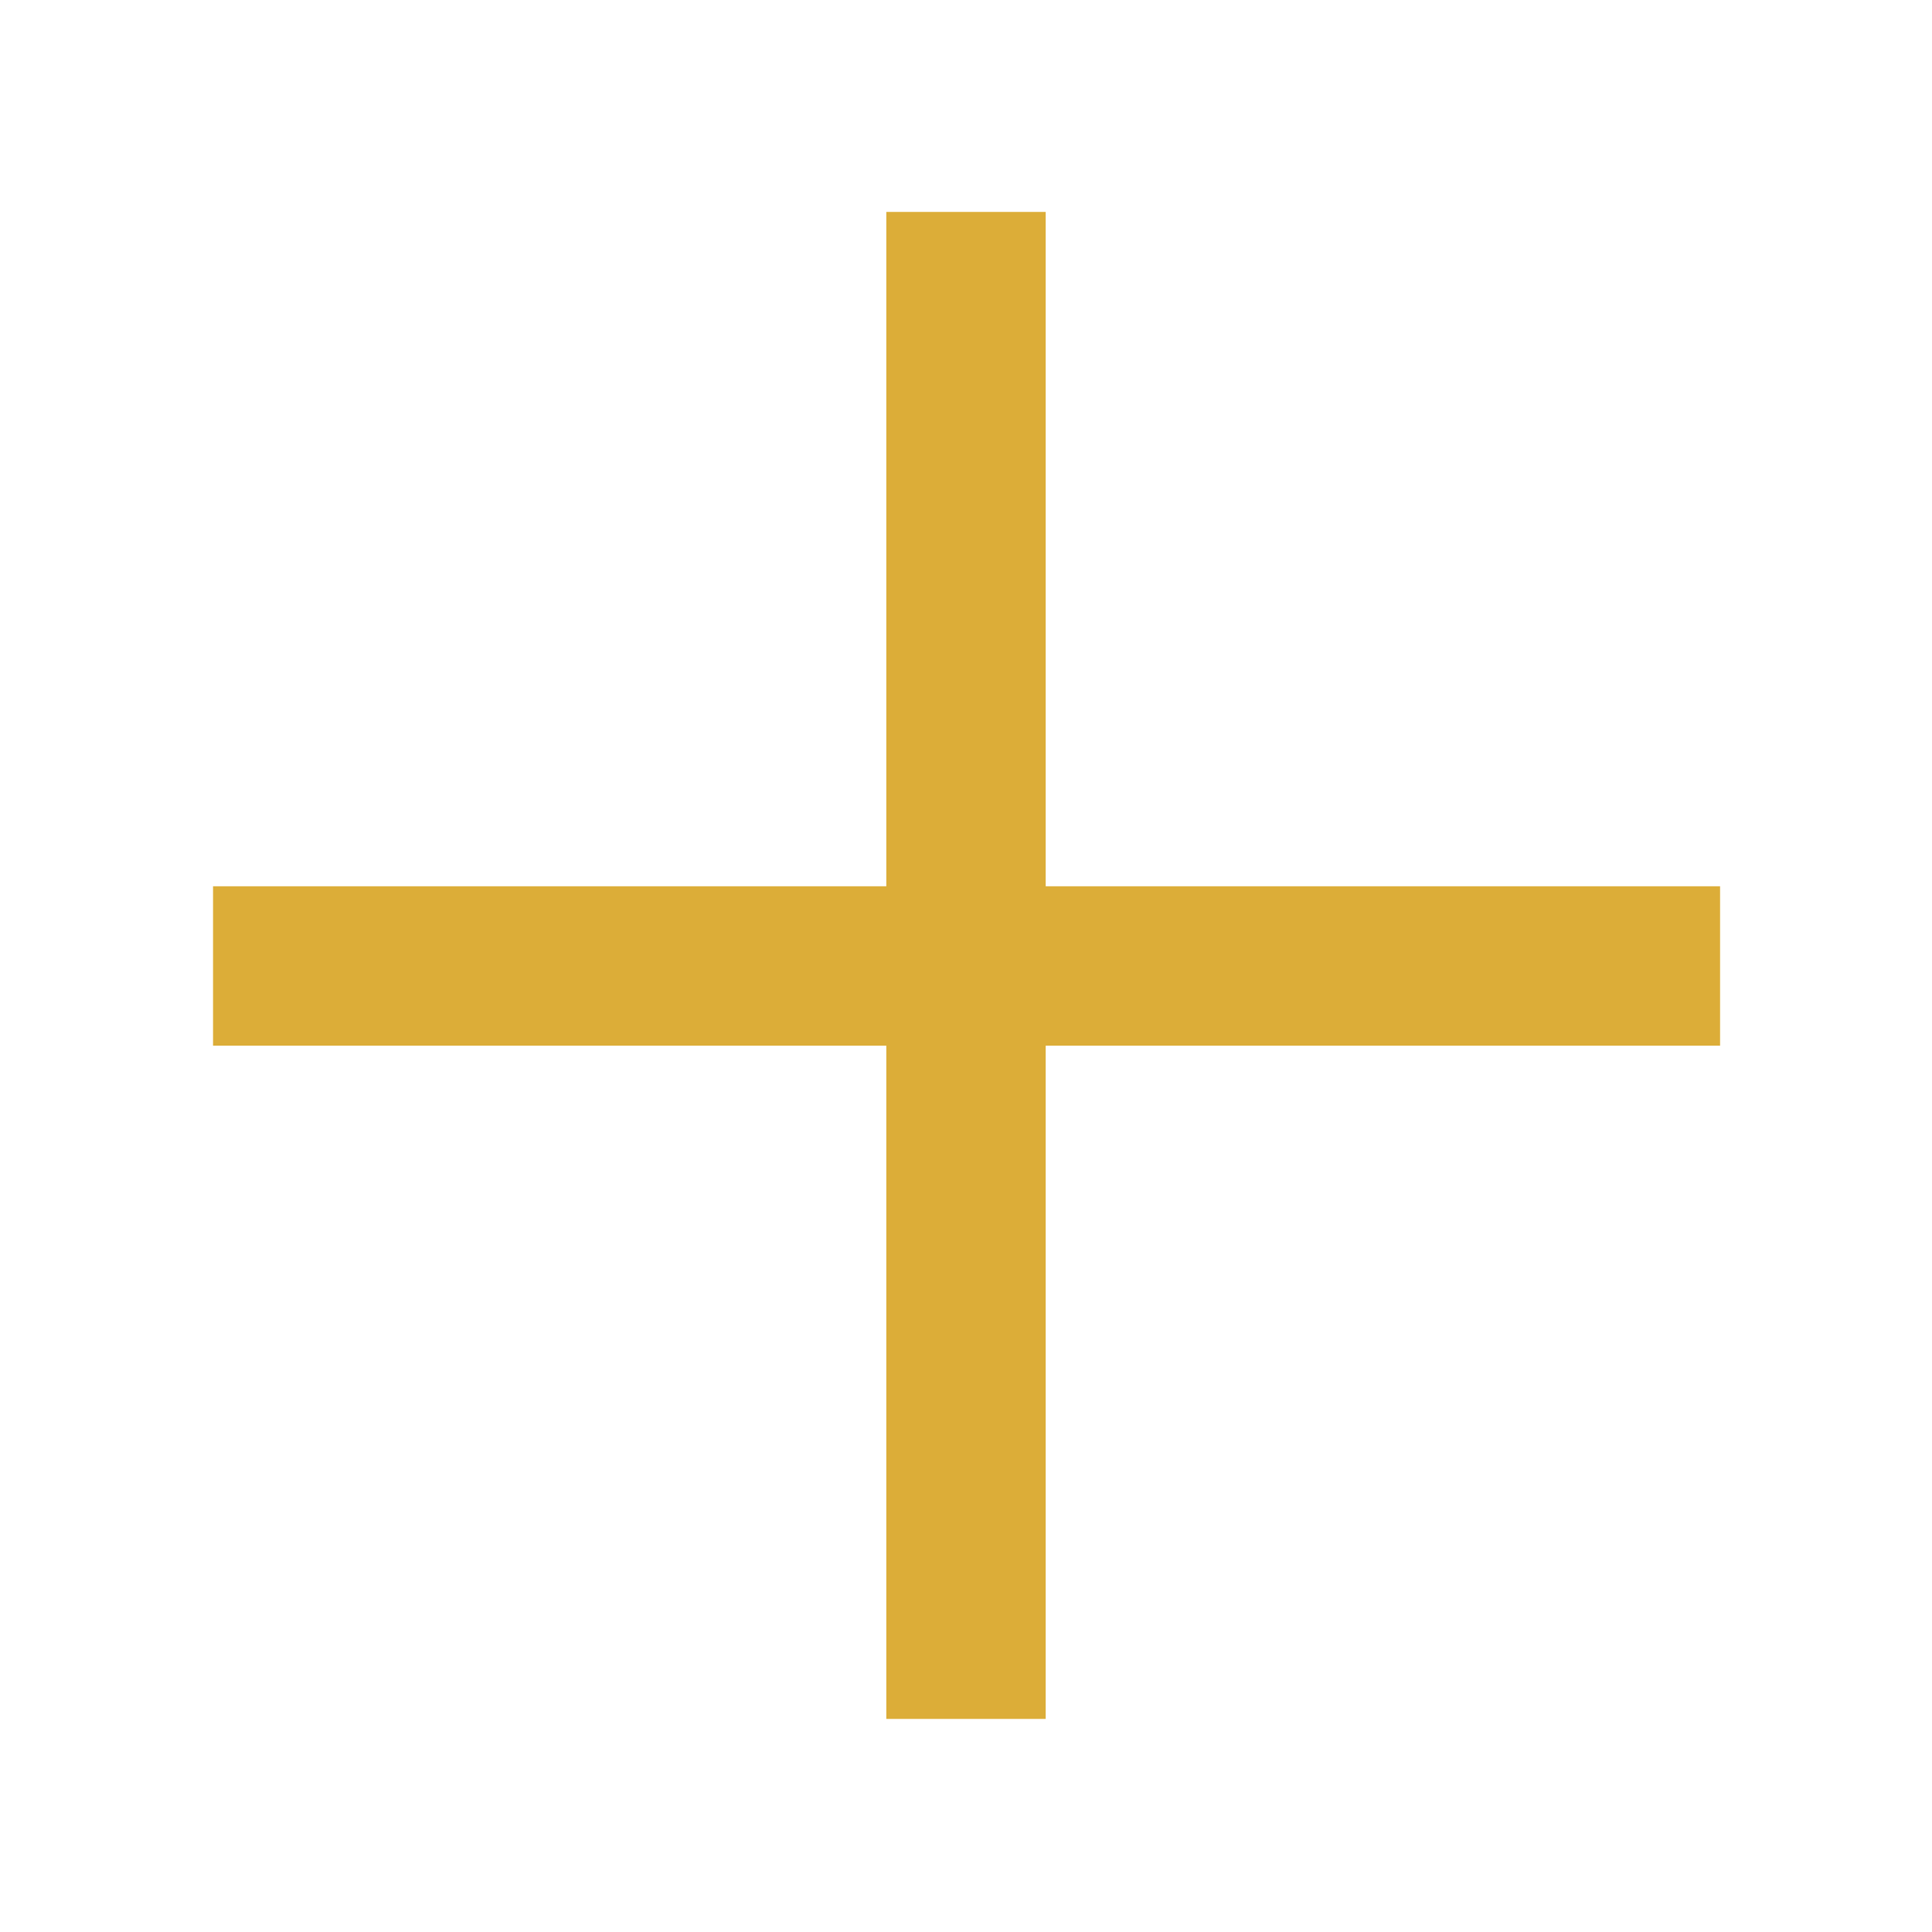
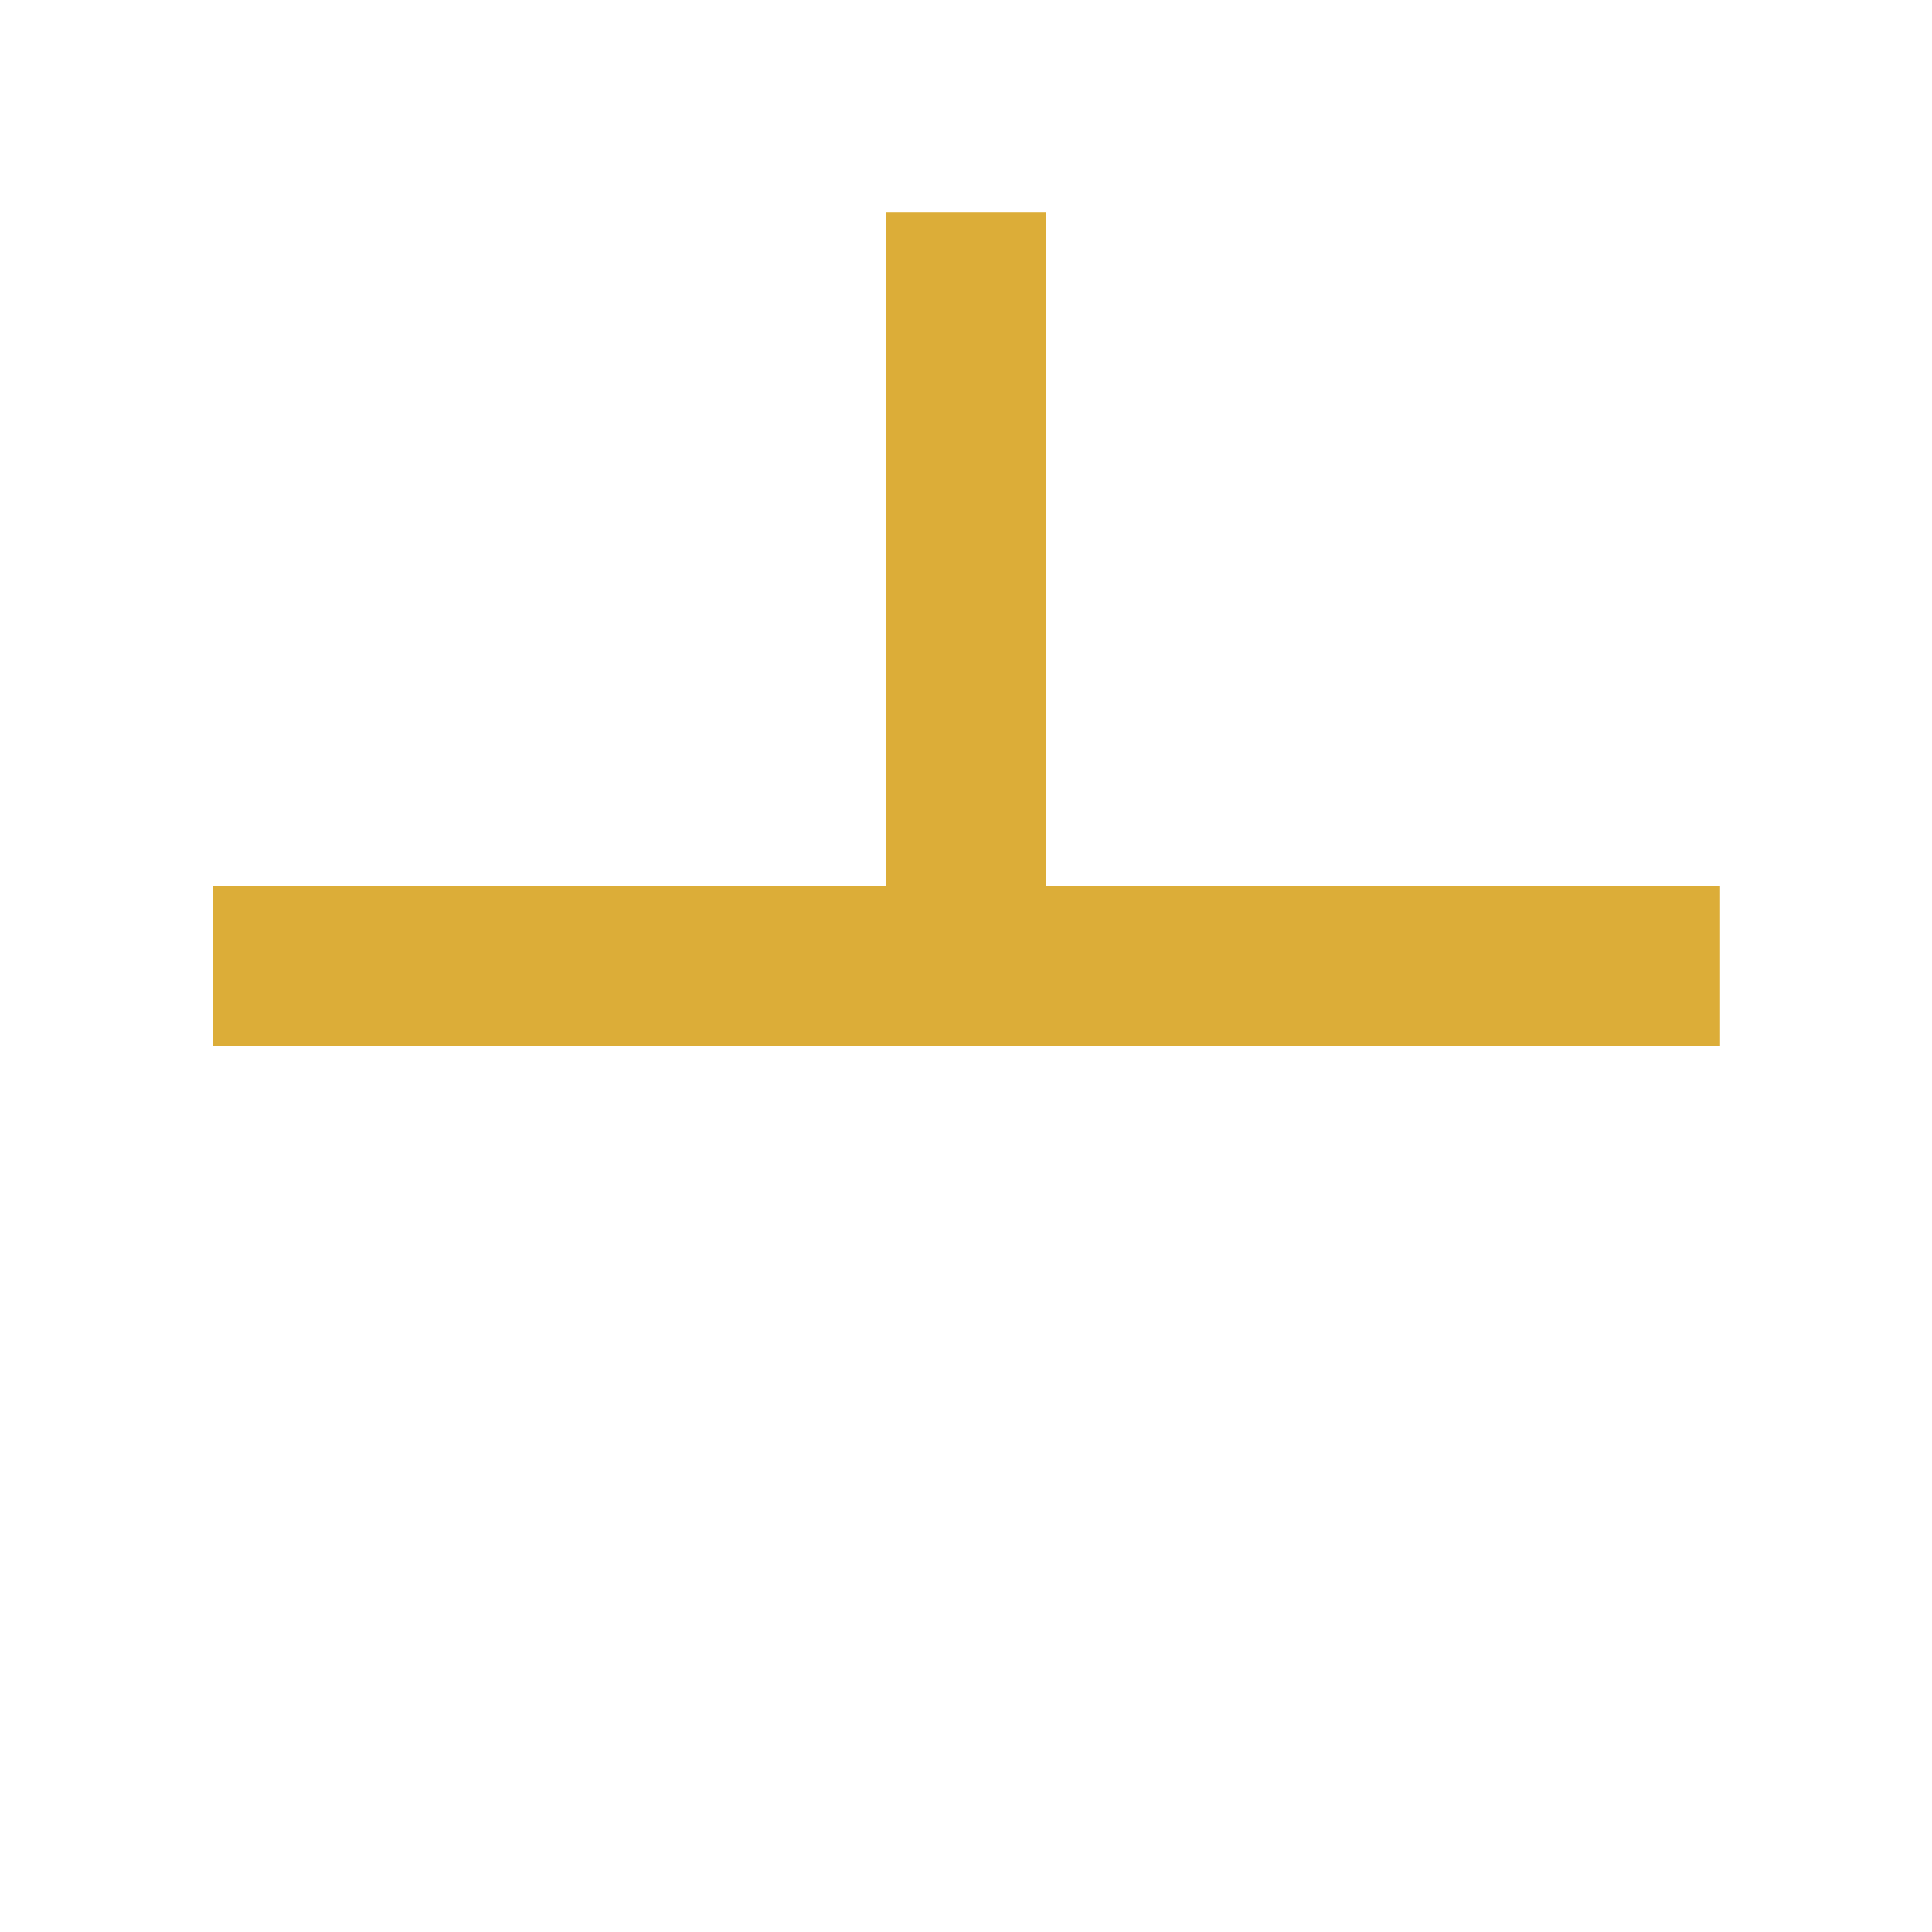
<svg xmlns="http://www.w3.org/2000/svg" width="48" height="48" viewBox="0 0 48 48" fill="none">
-   <path d="M22.02 42.706V25.98H5.293V22.019H22.02V5.265H25.98V22.019H42.735V25.98H25.98V42.706H22.02Z" fill="#DCAD38" />
+   <path d="M22.02 42.706V25.98H5.293V22.019H22.02V5.265H25.98V22.019H42.735V25.98H25.98H22.02Z" fill="#DCAD38" />
</svg>